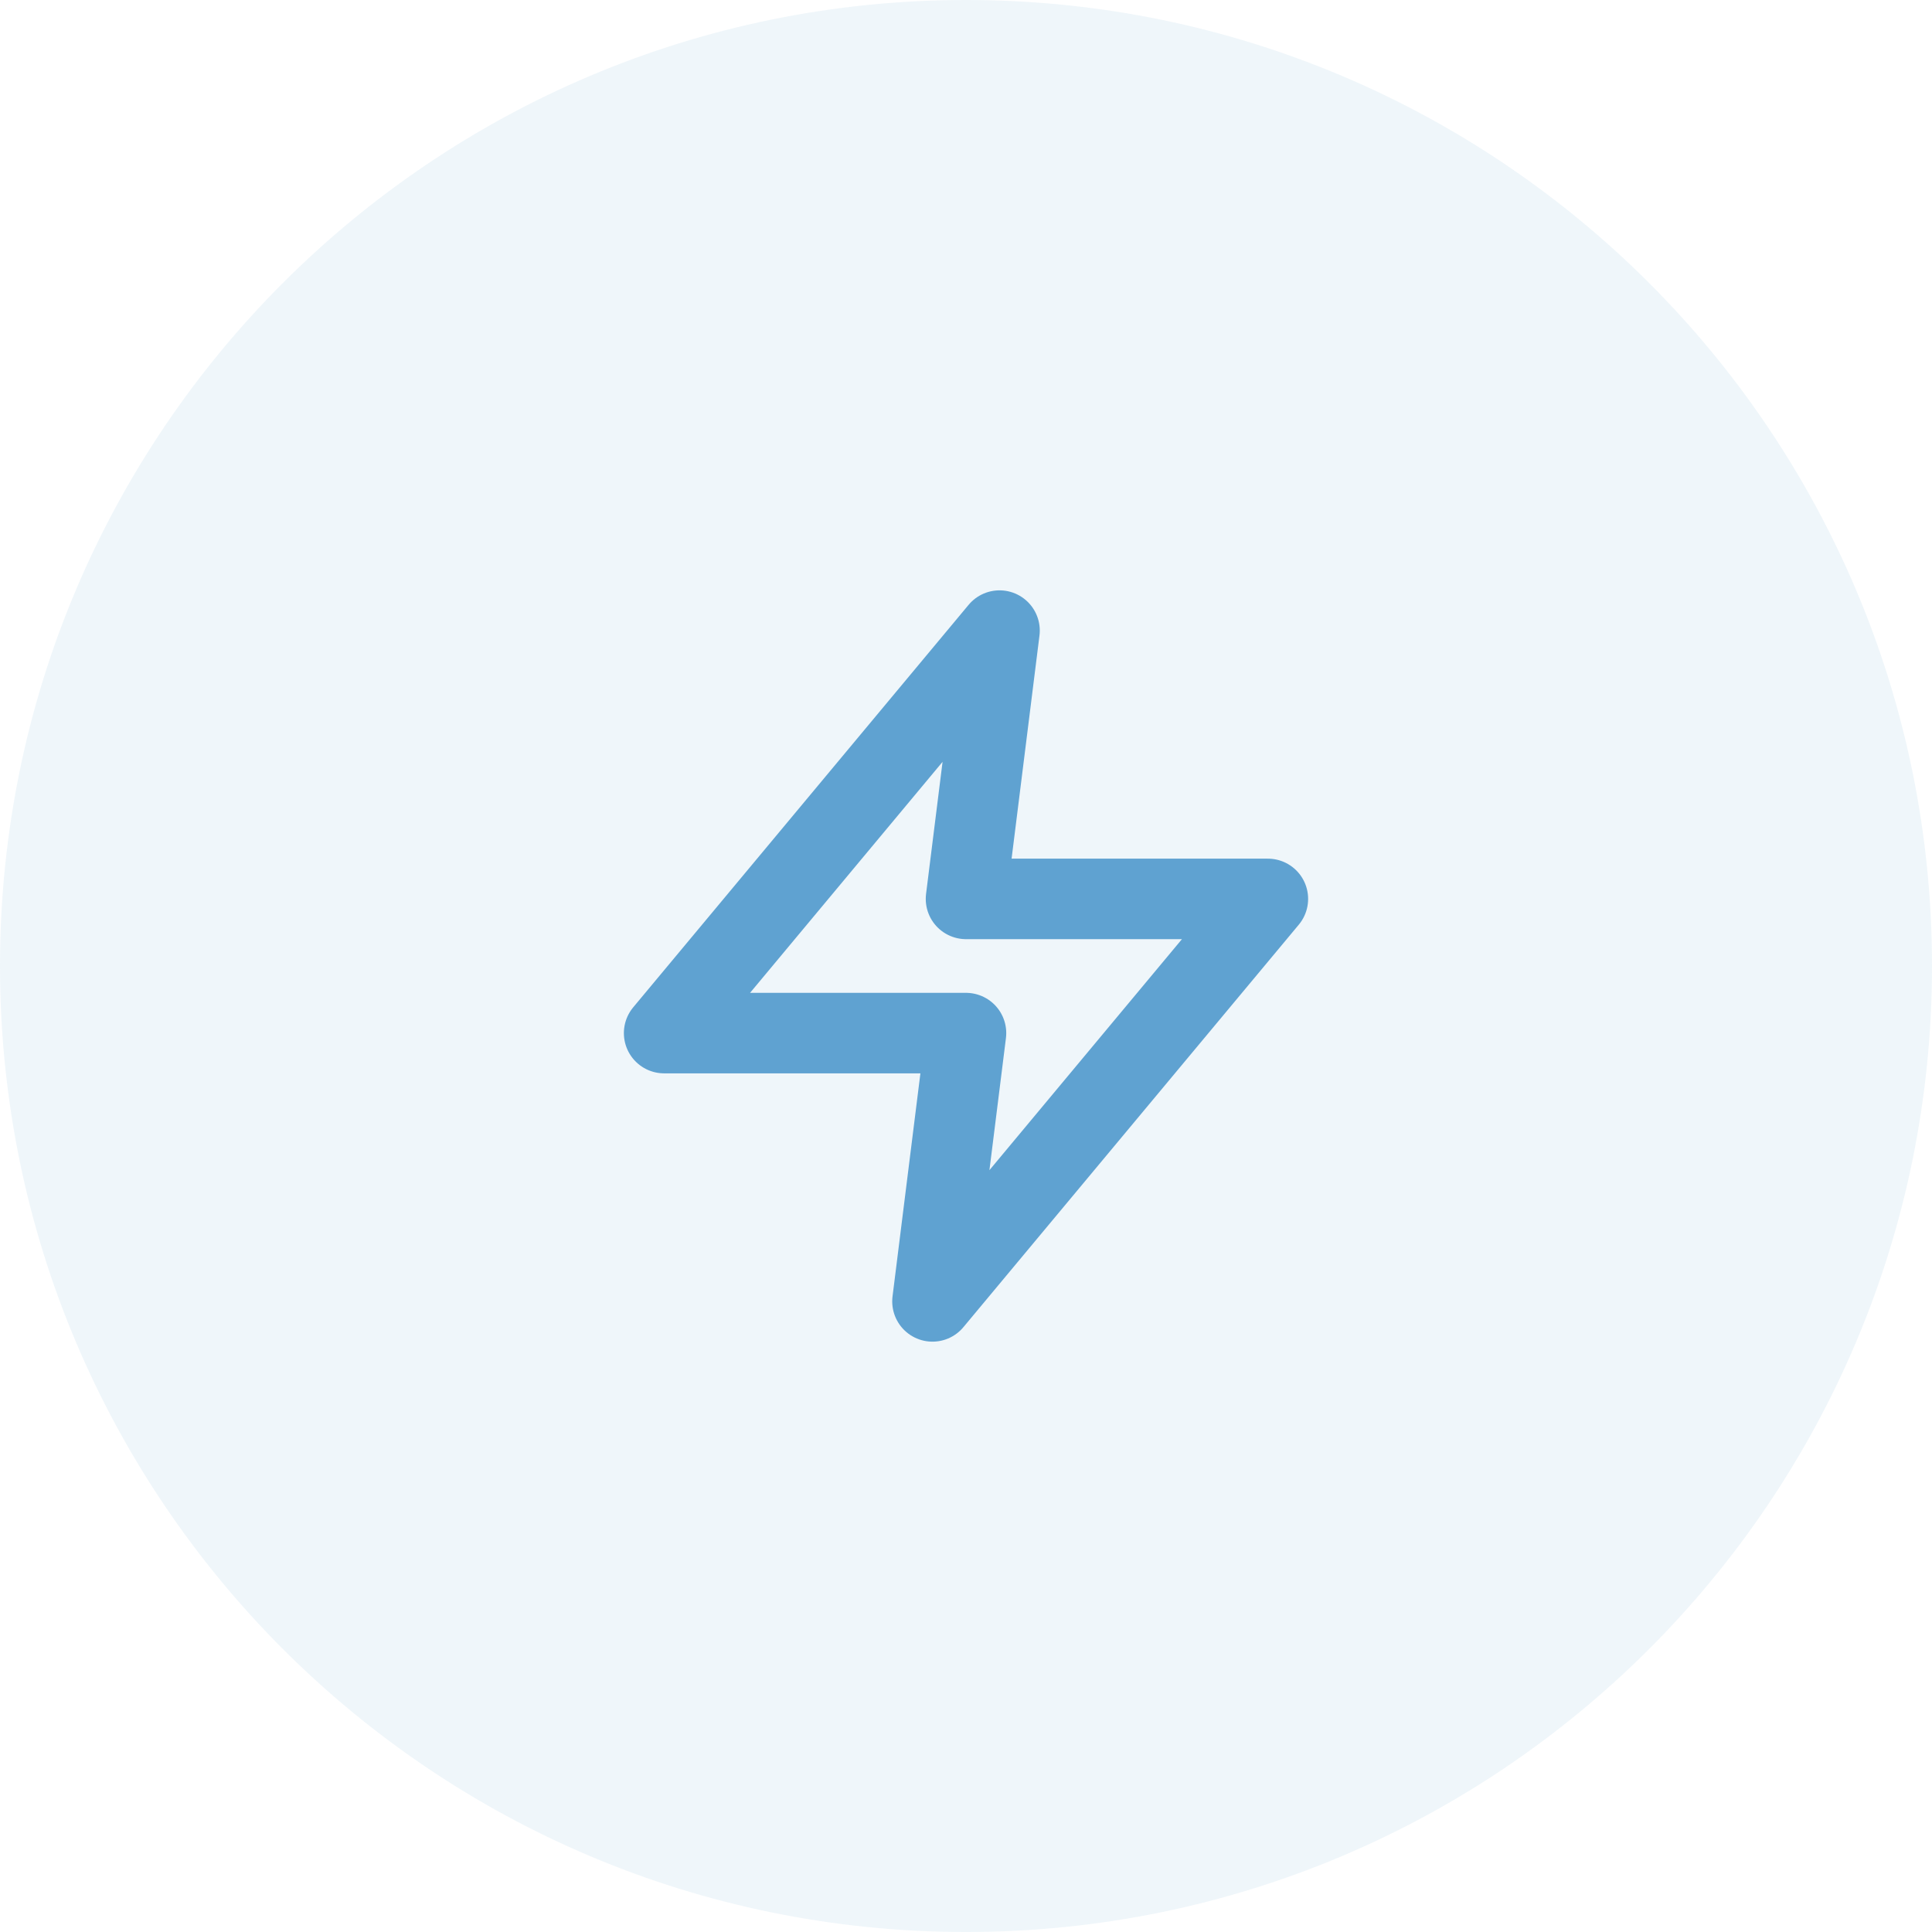
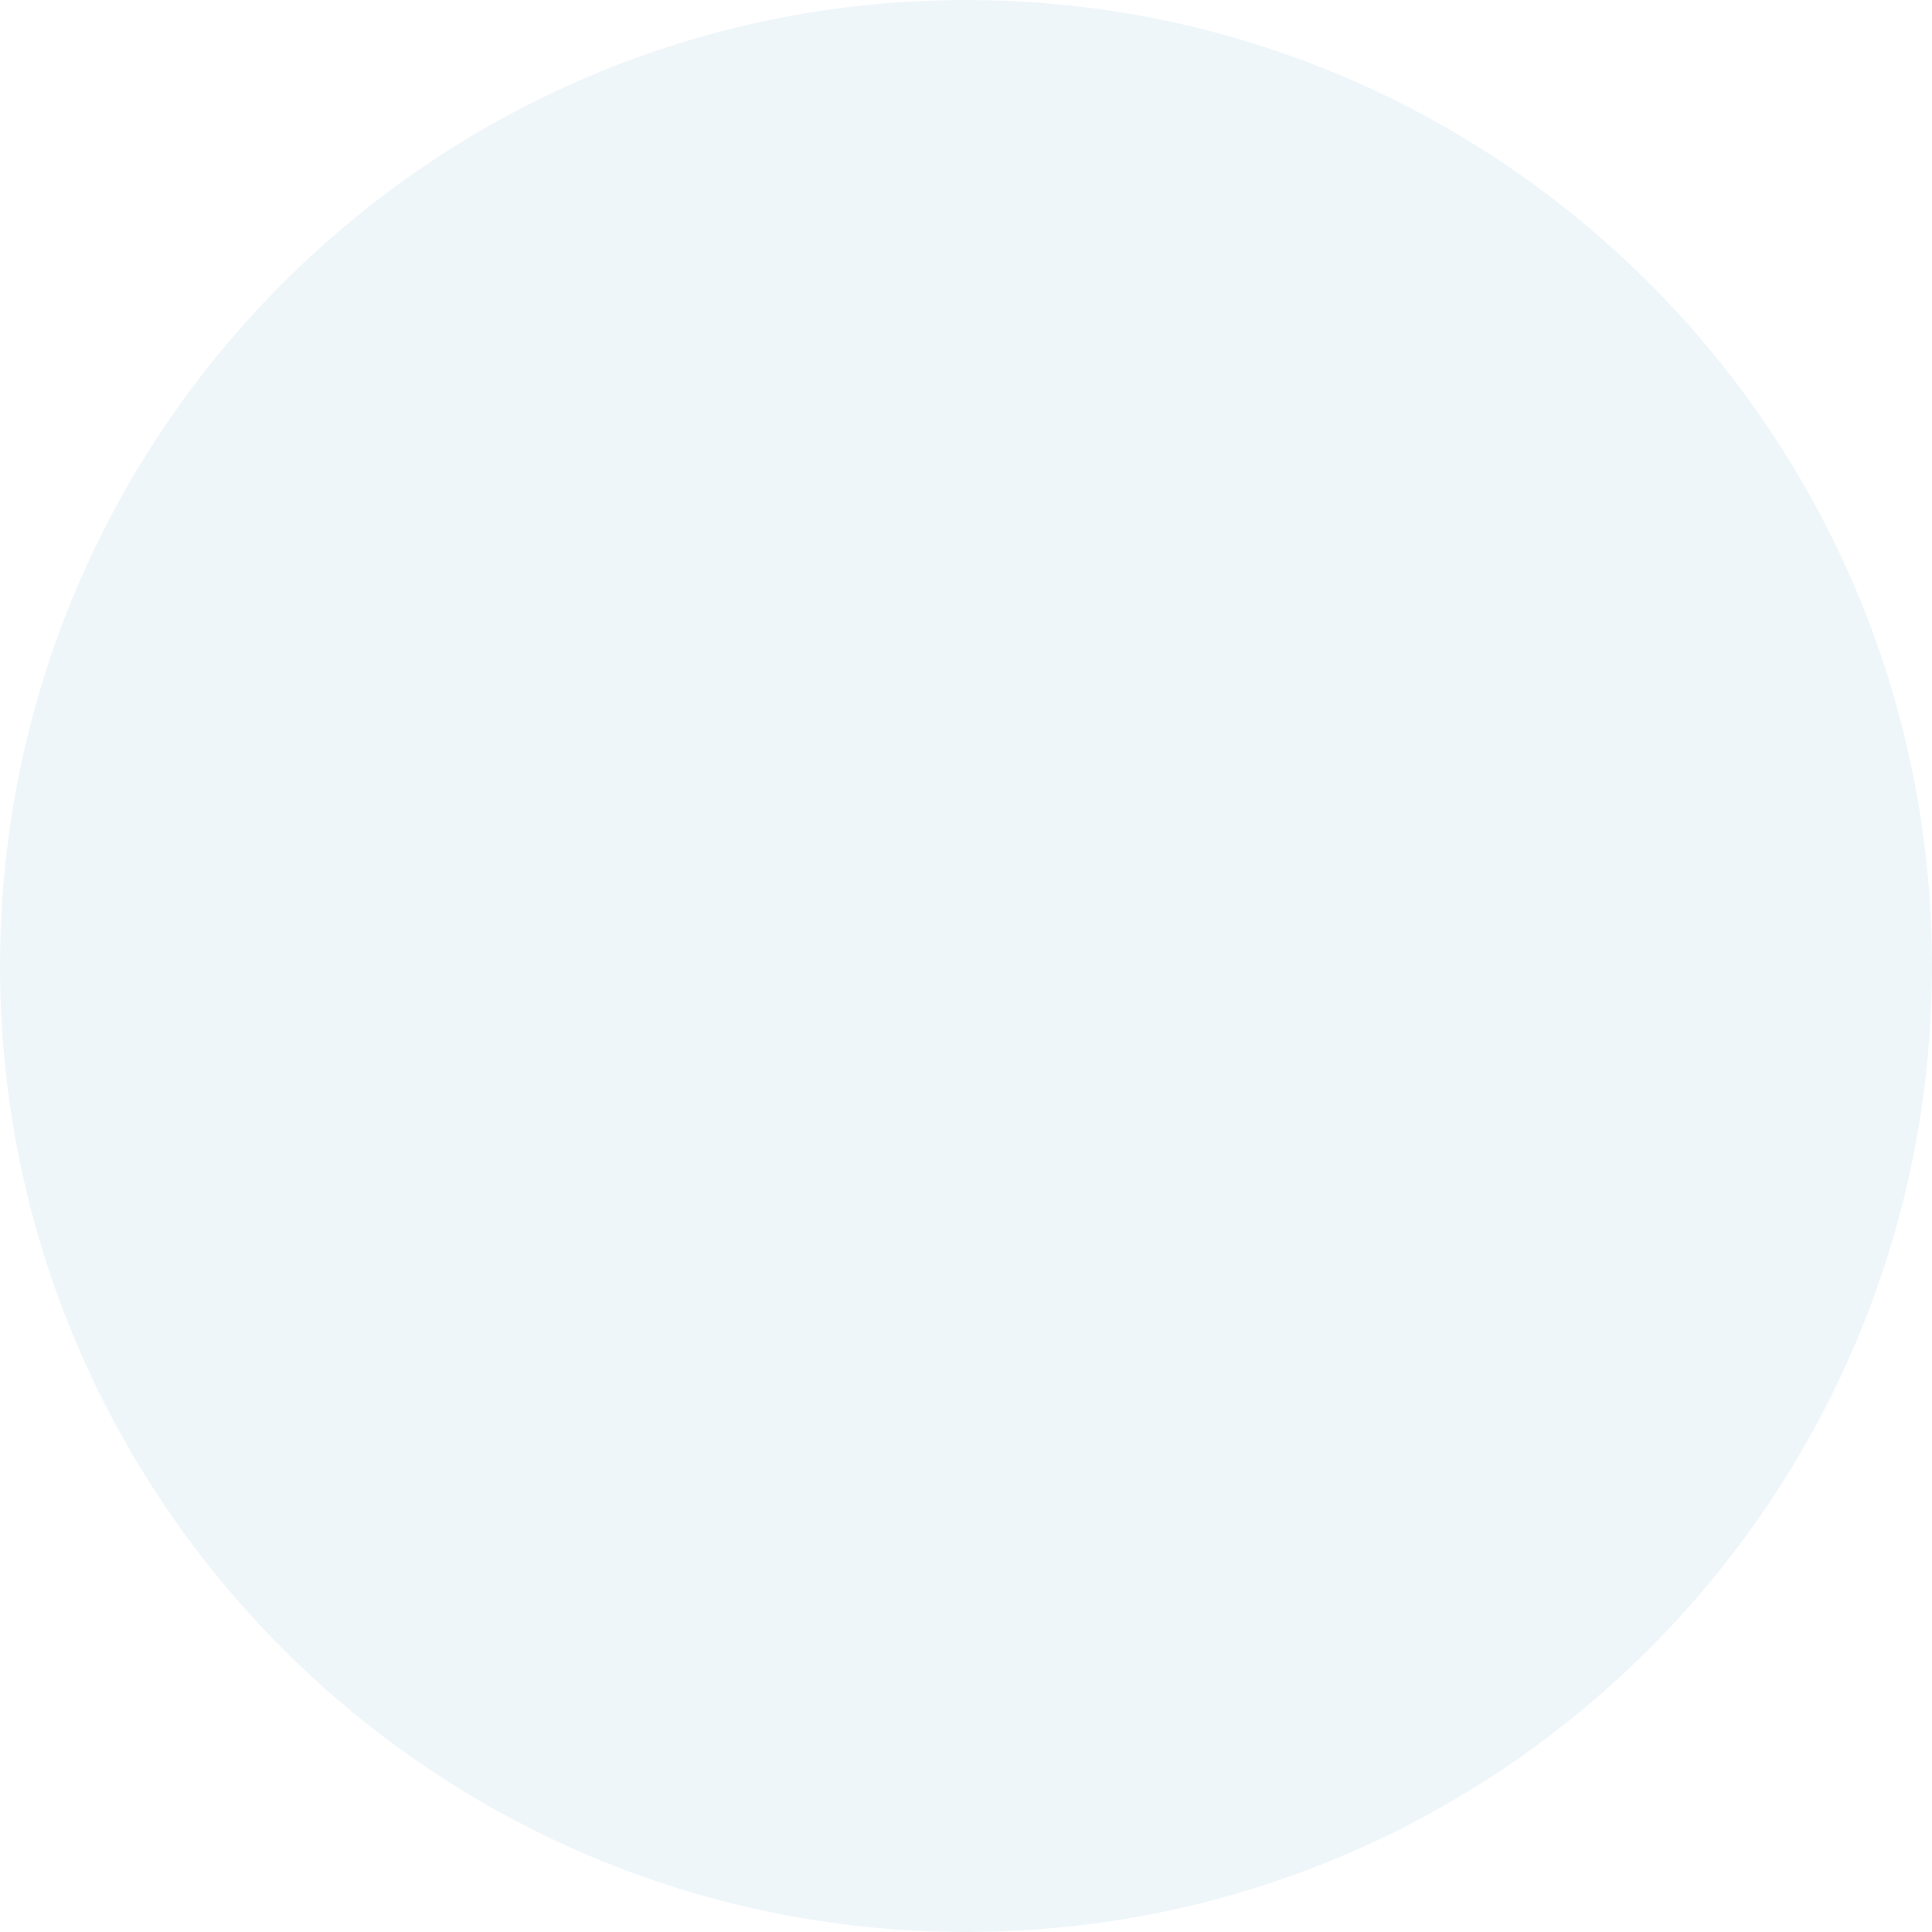
<svg xmlns="http://www.w3.org/2000/svg" width="48" height="48" viewBox="0 0 48 48" fill="none">
  <path d="M0 24C0 10.745 10.745 0 24 0C37.255 0 48 10.745 48 24C48 37.255 37.255 48 24 48C10.745 48 0 37.255 0 24Z" fill="#5FA2D1" fill-opacity="0.1" />
-   <path d="M24.833 15.667L16.5 25.667H24L23.167 32.333L31.5 22.333H24L24.833 15.667Z" stroke="#5FA2D1" stroke-width="2" stroke-linecap="round" stroke-linejoin="round" />
</svg>